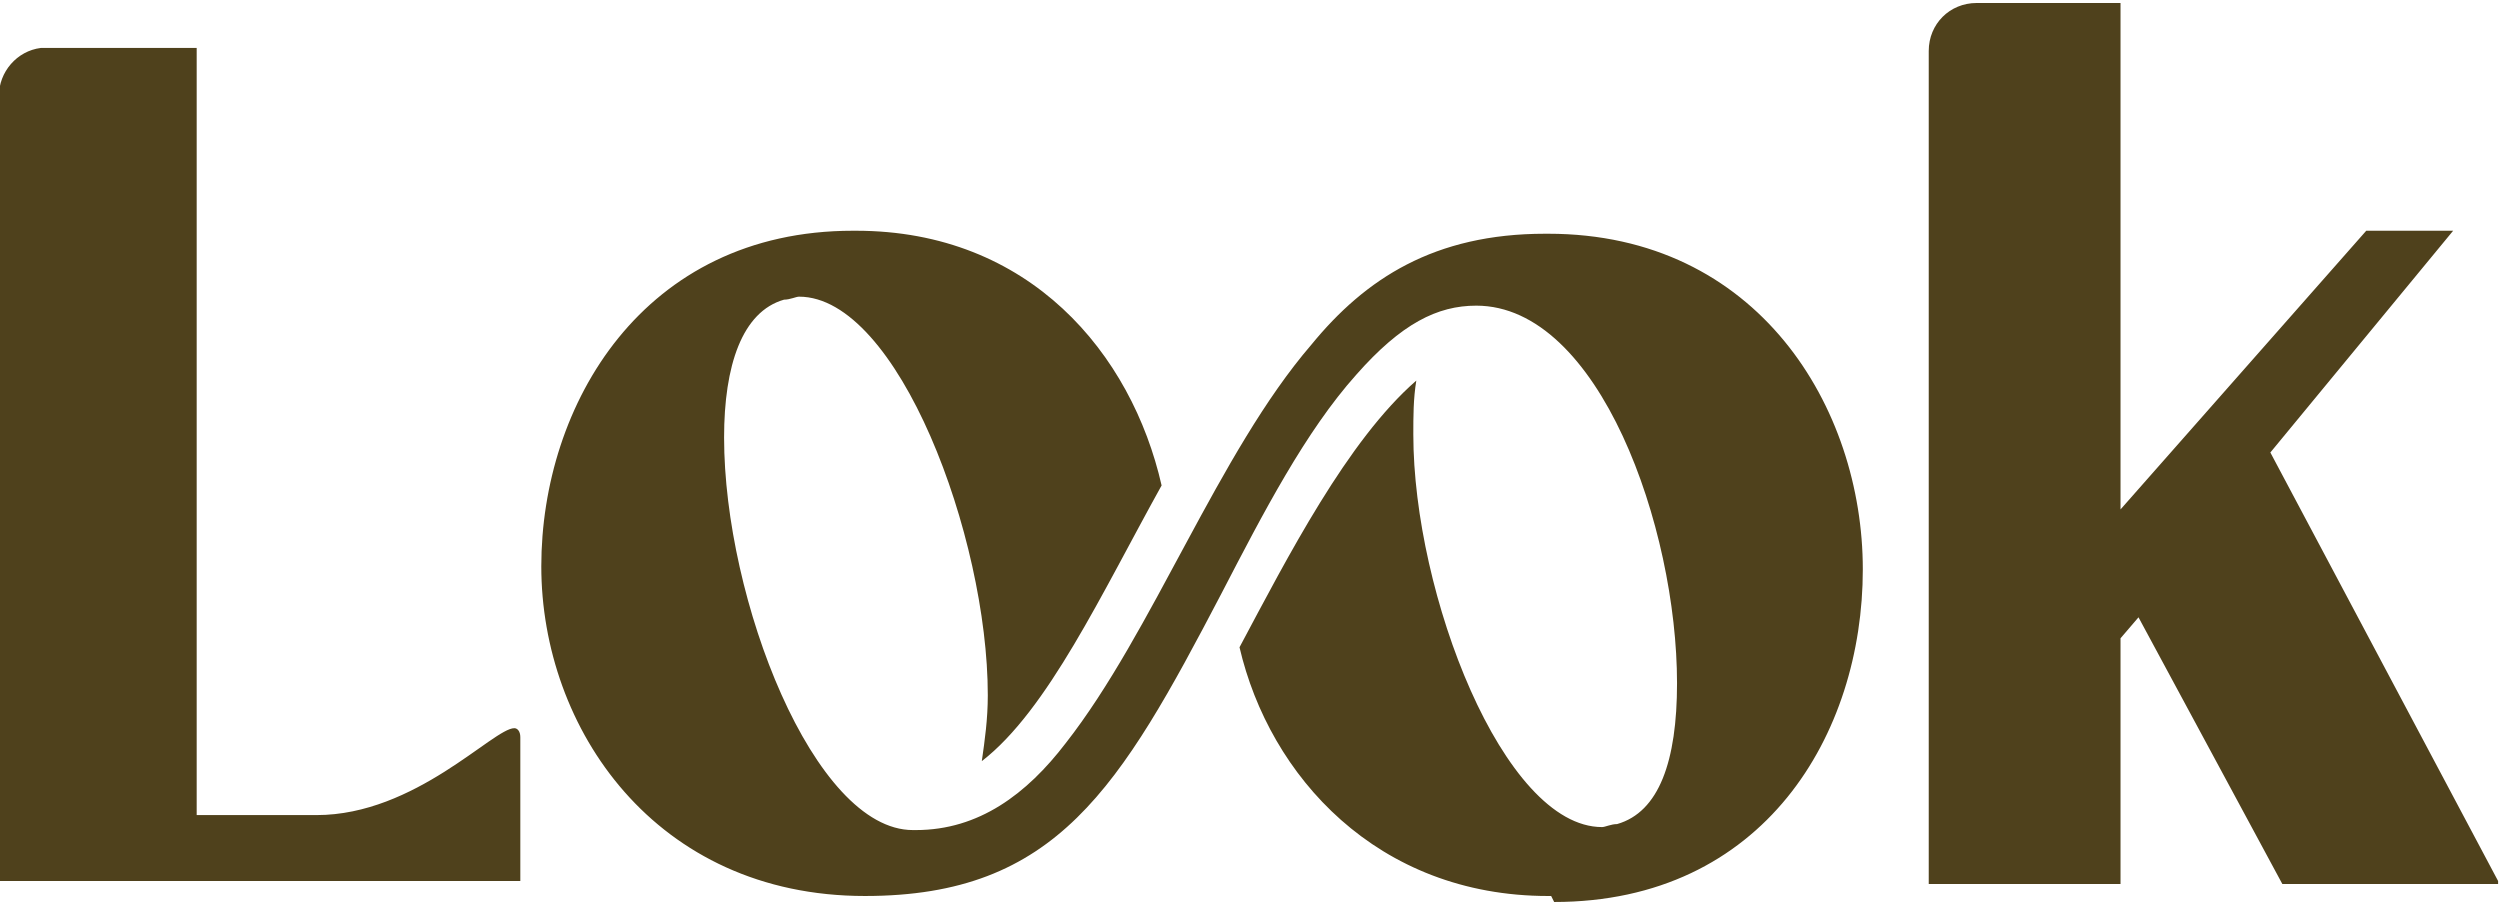
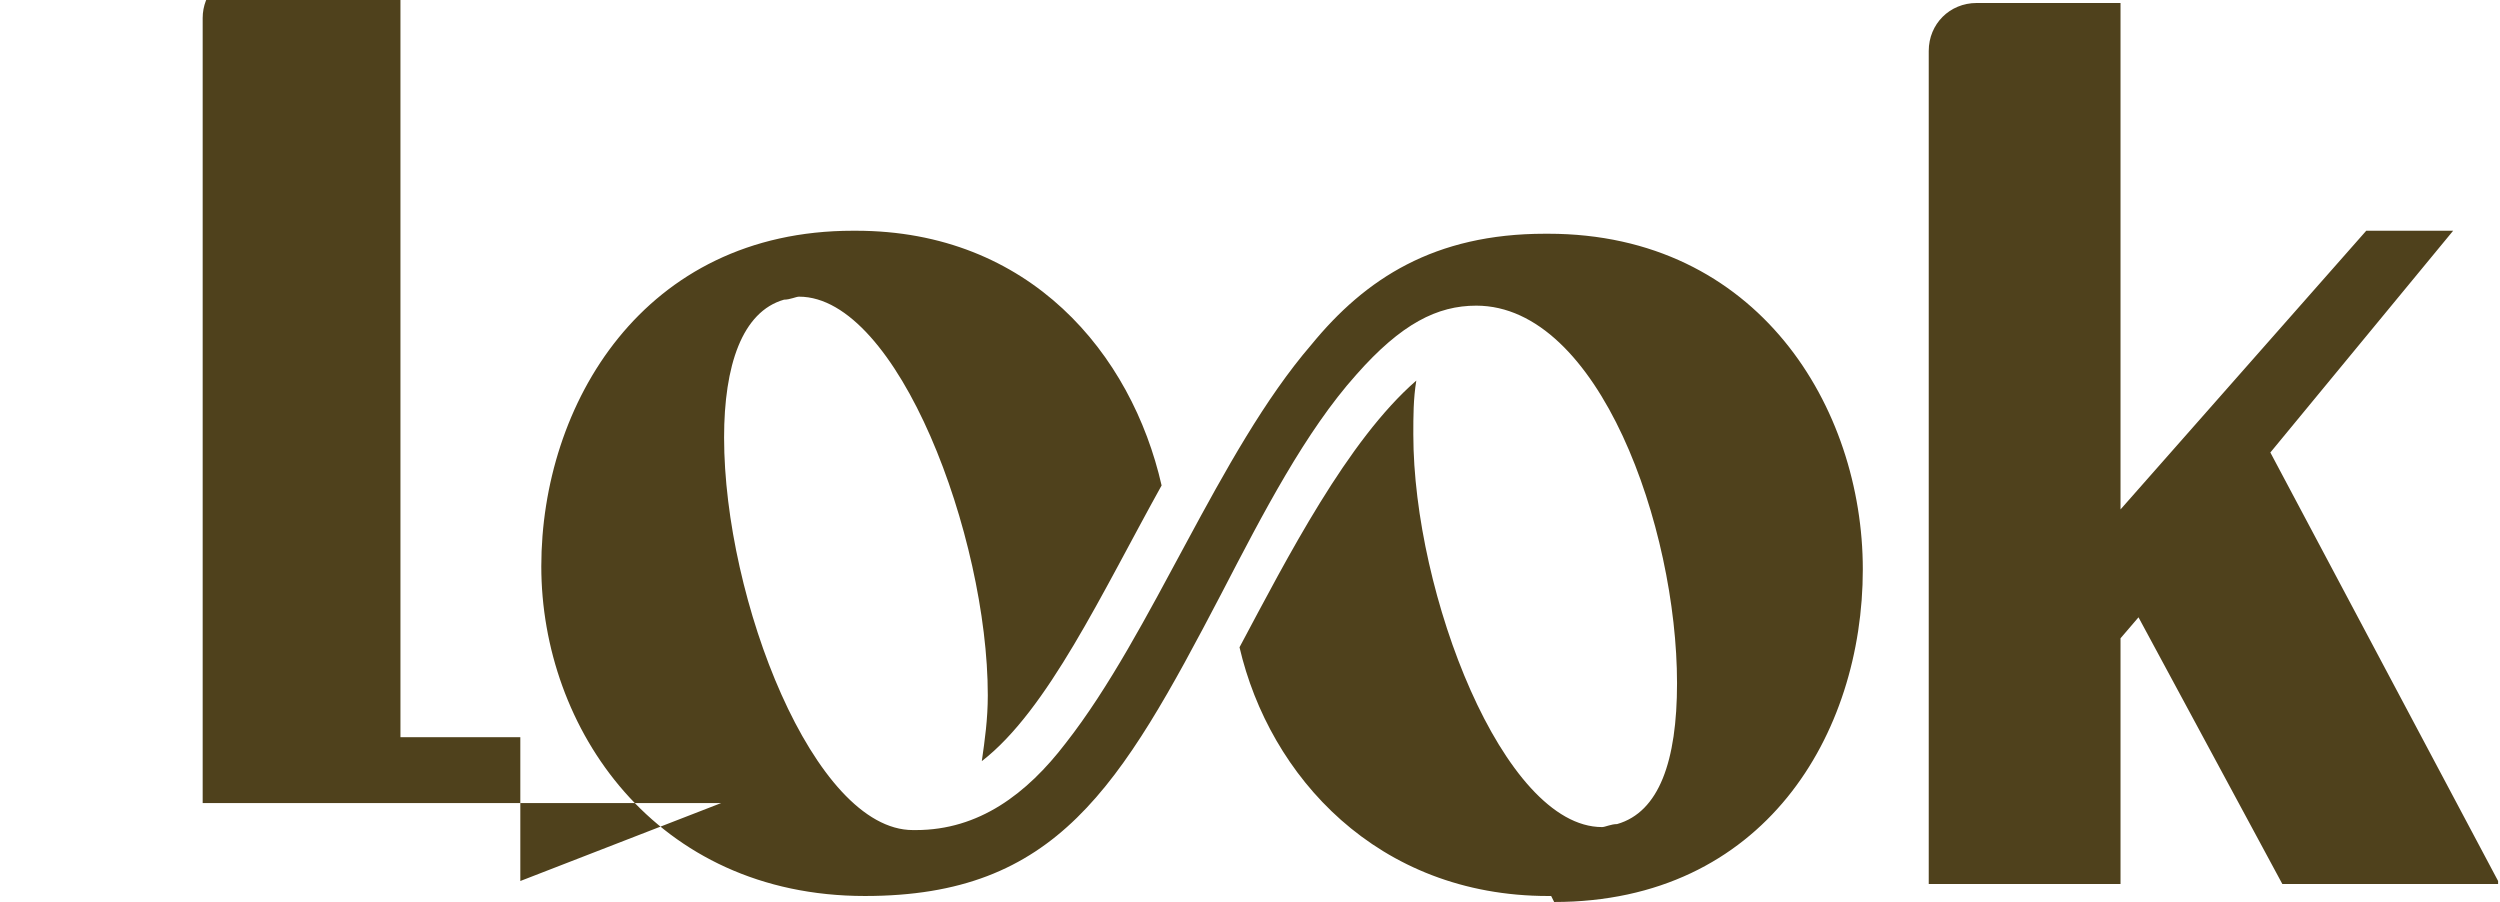
<svg xmlns="http://www.w3.org/2000/svg" xml:space="preserve" width="15.998mm" height="5.772mm" version="1.1" style="shape-rendering:geometricPrecision; text-rendering:geometricPrecision; image-rendering:optimizeQuality; fill-rule:evenodd; clip-rule:evenodd" viewBox="0 0 8.33 3.01">
  <defs>
    <style type="text/css"> .fil0 {fill:#4F411C;fill-rule:nonzero} </style>
  </defs>
  <g id="Слой_x0020_1">
-     <path class="fil0" d="M1.73 2.94l0 -0.48c0,-0.02 -0.01,-0.03 -0.02,-0.03 -0.07,0 -0.33,0.29 -0.66,0.29l-0.4 0 0 -2.56 -0.52 0 0 0c-0.08,0.01 -0.14,0.08 -0.14,0.16l0 2.62 1.73 0zm3.45 0.07c0.7,0 1.03,-0.56 1.03,-1.11 0,-0.54 -0.35,-1.12 -1.05,-1.12l-0.01 0c-0.37,0 -0.6,0.15 -0.78,0.37 -0.31,0.36 -0.53,0.96 -0.82,1.33 -0.13,0.17 -0.29,0.29 -0.5,0.29l-0.01 0c-0.33,0 -0.63,-0.77 -0.63,-1.31 0,-0.24 0.06,-0.42 0.2,-0.46 0.02,-0 0.04,-0.01 0.05,-0.01 0.33,0 0.63,0.8 0.63,1.33 0,0.08 -0.01,0.15 -0.02,0.22 0.22,-0.17 0.4,-0.56 0.6,-0.92 -0.1,-0.44 -0.44,-0.85 -1.02,-0.85l-0.01 0c-0.7,0 -1.04,0.58 -1.04,1.12 0,0.54 0.38,1.1 1.08,1.1 0.64,0 0.85,-0.36 1.19,-1.01 0.14,-0.27 0.28,-0.54 0.45,-0.73 0.15,-0.17 0.27,-0.23 0.4,-0.23 0.41,0 0.67,0.74 0.67,1.26 0,0.26 -0.06,0.43 -0.2,0.47 -0.02,0 -0.04,0.01 -0.05,0.01 -0.33,0 -0.63,-0.78 -0.63,-1.31 0,-0.06 0,-0.12 0.01,-0.18 -0.23,0.2 -0.43,0.59 -0.59,0.89 0.1,0.43 0.46,0.83 1.03,0.83l0.01 0zm3.15 -0.07l-0.76 -1.43 0.61 -0.74 -0.29 0 -0.82 0.93 0 -1.69 -0.48 0c-0.09,0 -0.16,0.07 -0.16,0.16l0 2.78 0.64 0 0 -0.82 0.06 -0.07 0.48 0.89 0.72 0z" />
+     <path class="fil0" d="M1.73 2.94l0 -0.48l-0.4 0 0 -2.56 -0.52 0 0 0c-0.08,0.01 -0.14,0.08 -0.14,0.16l0 2.62 1.73 0zm3.45 0.07c0.7,0 1.03,-0.56 1.03,-1.11 0,-0.54 -0.35,-1.12 -1.05,-1.12l-0.01 0c-0.37,0 -0.6,0.15 -0.78,0.37 -0.31,0.36 -0.53,0.96 -0.82,1.33 -0.13,0.17 -0.29,0.29 -0.5,0.29l-0.01 0c-0.33,0 -0.63,-0.77 -0.63,-1.31 0,-0.24 0.06,-0.42 0.2,-0.46 0.02,-0 0.04,-0.01 0.05,-0.01 0.33,0 0.63,0.8 0.63,1.33 0,0.08 -0.01,0.15 -0.02,0.22 0.22,-0.17 0.4,-0.56 0.6,-0.92 -0.1,-0.44 -0.44,-0.85 -1.02,-0.85l-0.01 0c-0.7,0 -1.04,0.58 -1.04,1.12 0,0.54 0.38,1.1 1.08,1.1 0.64,0 0.85,-0.36 1.19,-1.01 0.14,-0.27 0.28,-0.54 0.45,-0.73 0.15,-0.17 0.27,-0.23 0.4,-0.23 0.41,0 0.67,0.74 0.67,1.26 0,0.26 -0.06,0.43 -0.2,0.47 -0.02,0 -0.04,0.01 -0.05,0.01 -0.33,0 -0.63,-0.78 -0.63,-1.31 0,-0.06 0,-0.12 0.01,-0.18 -0.23,0.2 -0.43,0.59 -0.59,0.89 0.1,0.43 0.46,0.83 1.03,0.83l0.01 0zm3.15 -0.07l-0.76 -1.43 0.61 -0.74 -0.29 0 -0.82 0.93 0 -1.69 -0.48 0c-0.09,0 -0.16,0.07 -0.16,0.16l0 2.78 0.64 0 0 -0.82 0.06 -0.07 0.48 0.89 0.72 0z" />
  </g>
</svg>